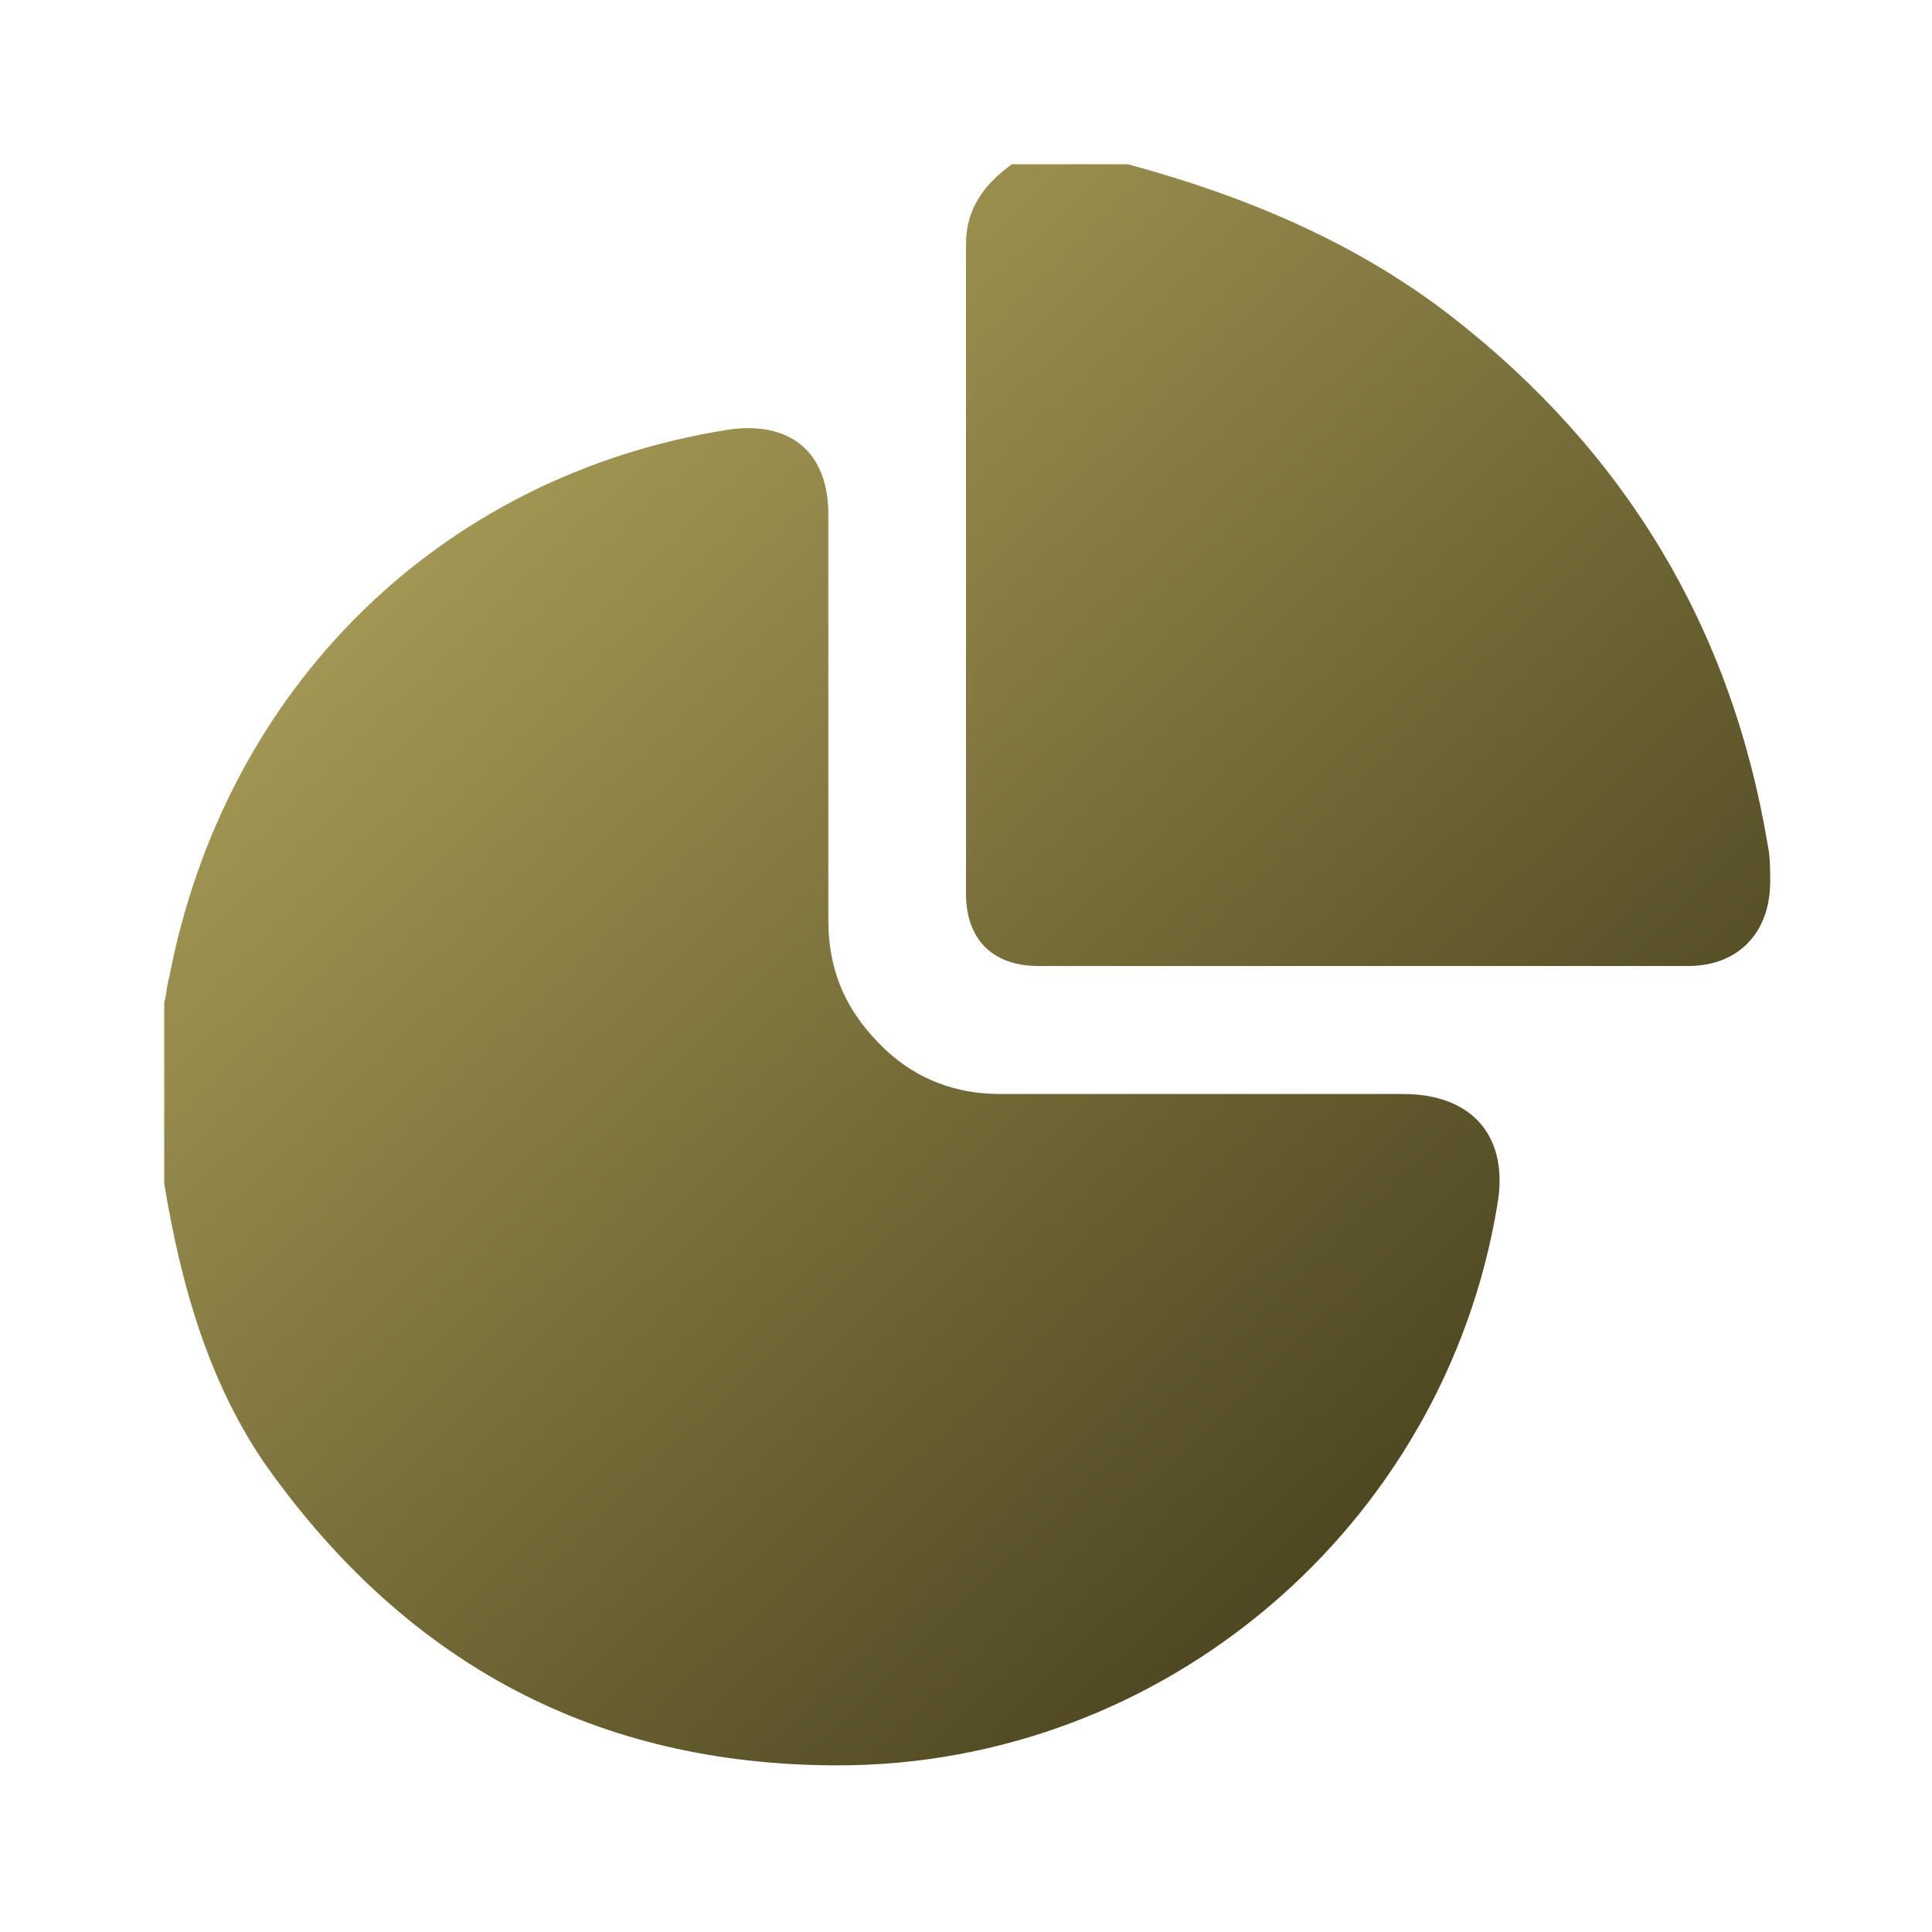
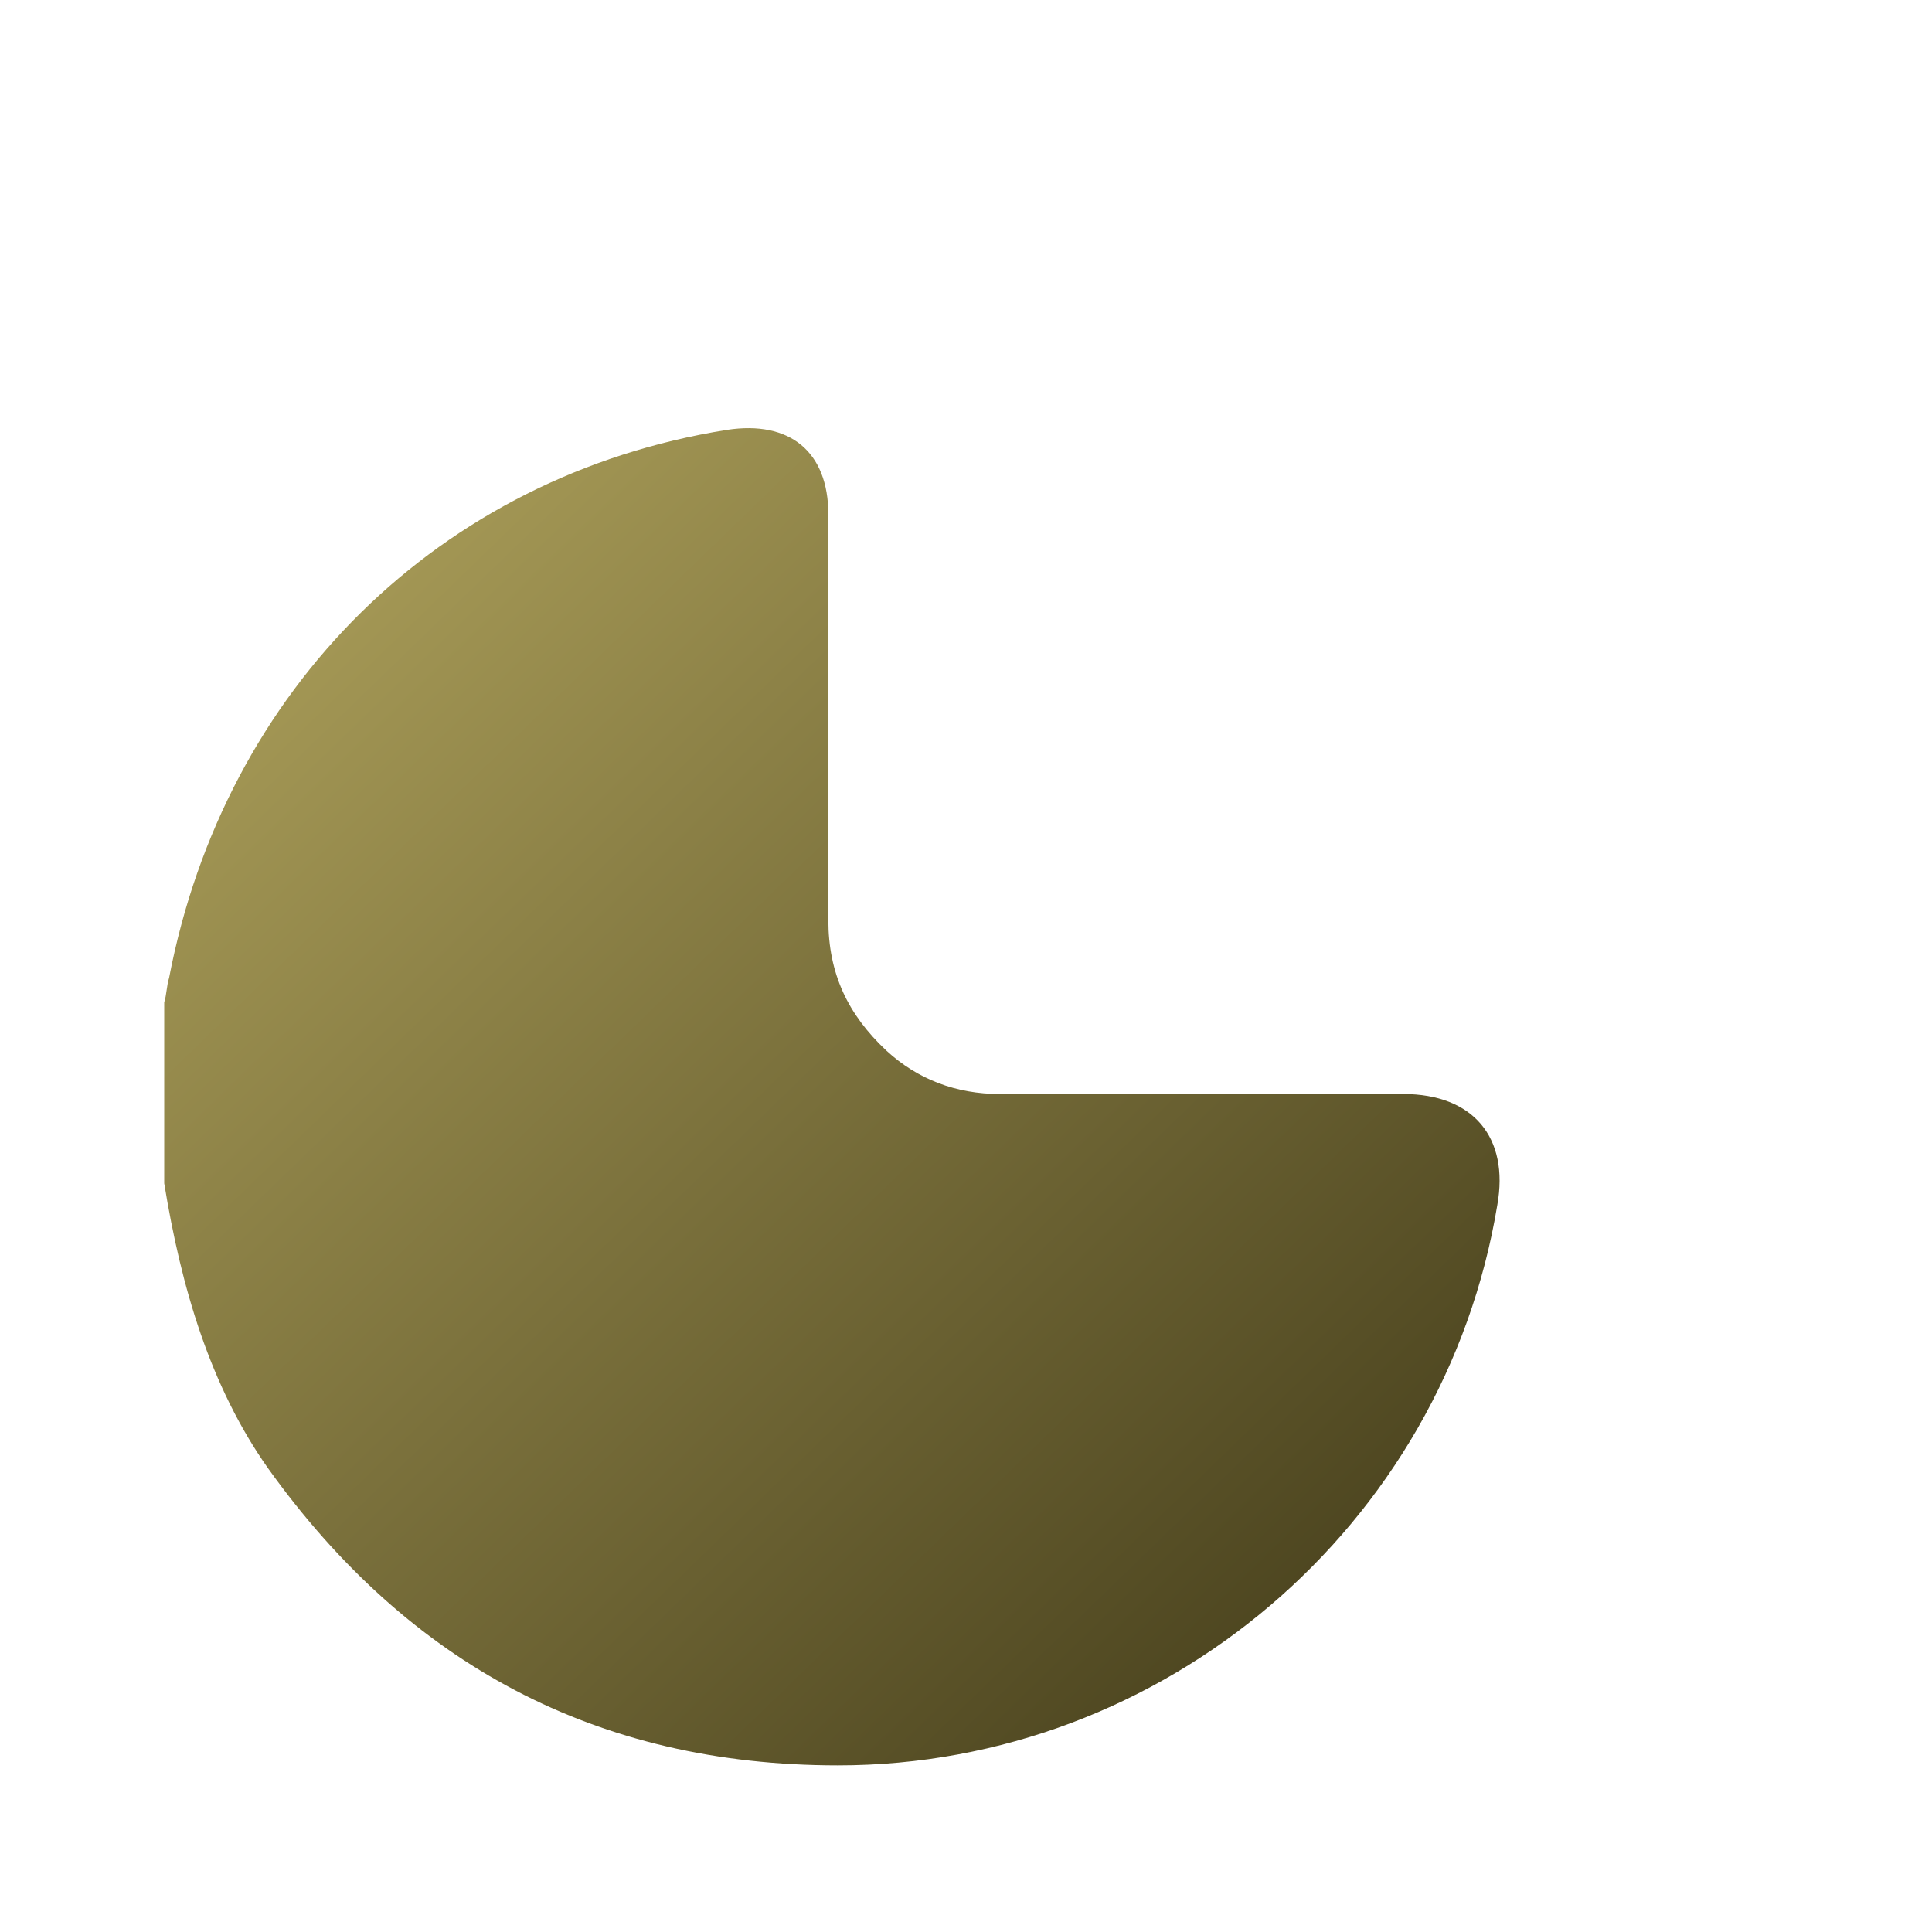
<svg xmlns="http://www.w3.org/2000/svg" version="1.1" id="Layer_1" x="0px" y="0px" viewBox="0 0 80 80" style="enable-background:new 0 0 80 80;" xml:space="preserve">
  <style type="text/css">
	.st0{fill:url(#SVGID_1_);}
	.st1{fill:url(#SVGID_00000005983662673901560320000014258820719718288804_);}
	.st2{fill:url(#SVGID_00000008850938356175052530000014916376881326505092_);}
	.st3{fill:url(#SVGID_00000068655884568406462210000005179896594837114757_);}
	.st4{fill:url(#SVGID_00000035499810626649497330000006813377530599079847_);}
	.st5{fill:url(#SVGID_00000036972356417226546380000001109328817151408262_);}
	.st6{fill:url(#SVGID_00000093171277841281184950000000019726678939040150_);}
	.st7{fill:url(#SVGID_00000119098836980500805620000007717770972746320515_);}
	.st8{fill:url(#SVGID_00000145021854233333543660000000523394261530138030_);}
	.st9{fill:url(#SVGID_00000151516763167067976850000011793033746010420621_);}
	.st10{fill:url(#SVGID_00000083047929533562234680000017379227186960490408_);}
	.st11{fill:url(#SVGID_00000171710747759566611090000004242093714720823955_);}
	.st12{fill:url(#SVGID_00000111892689925936693840000010659938679124524969_);}
	.st13{fill:url(#SVGID_00000081612886553976722280000006034377346820130204_);}
</style>
  <g id="XExoly.tif">
    <g>
      <linearGradient id="SVGID_1_" gradientUnits="userSpaceOnUse" x1="4.78" y1="21.47" x2="54.975" y2="73.273">
        <stop offset="0" style="stop-color:#B1A45D" />
        <stop offset="1" style="stop-color:#453E1B" />
      </linearGradient>
      <path class="st0" d="M6.8,49c0-2.5,0-5,0-7.5c0.1-0.3,0.1-0.7,0.2-1c2.3-12,11.2-20.8,23.1-22.7c2.6-0.4,4.2,0.9,4.2,3.5    c0,5.6,0,11.2,0,16.8c0,2.2,0.8,3.9,2.4,5.4c1.3,1.2,2.9,1.8,4.7,1.8c5.6,0,11.1,0,16.7,0c2.9,0,4.4,1.8,3.9,4.6    c-2.2,13.3-13.8,23.2-27.3,23.2c-10,0-17.8-4.2-23.6-12.3C8.7,57.4,7.5,53.3,6.8,49z" />
      <linearGradient id="SVGID_00000022533870766155243720000007571342783740580526_" gradientUnits="userSpaceOnUse" x1="26.087" y1="0.825" x2="76.281" y2="52.629">
        <stop offset="0" style="stop-color:#B1A45D" />
        <stop offset="1" style="stop-color:#453E1B" />
      </linearGradient>
-       <path style="fill:url(#SVGID_00000022533870766155243720000007571342783740580526_);" d="M46.7,6.8c4.8,1.3,9.4,3.2,13.4,6.3    c7.2,5.6,11.6,12.9,13.1,21.9c0.1,0.5,0.1,1,0.1,1.5c0,2.1-1.3,3.5-3.4,3.5c-9,0-17.9,0-26.9,0c-1.9,0-3-1.1-3-3    c0-9,0-17.9,0-26.9c0-1.5,0.8-2.5,1.9-3.3C43.4,6.8,45,6.8,46.7,6.8z" />
    </g>
  </g>
</svg>